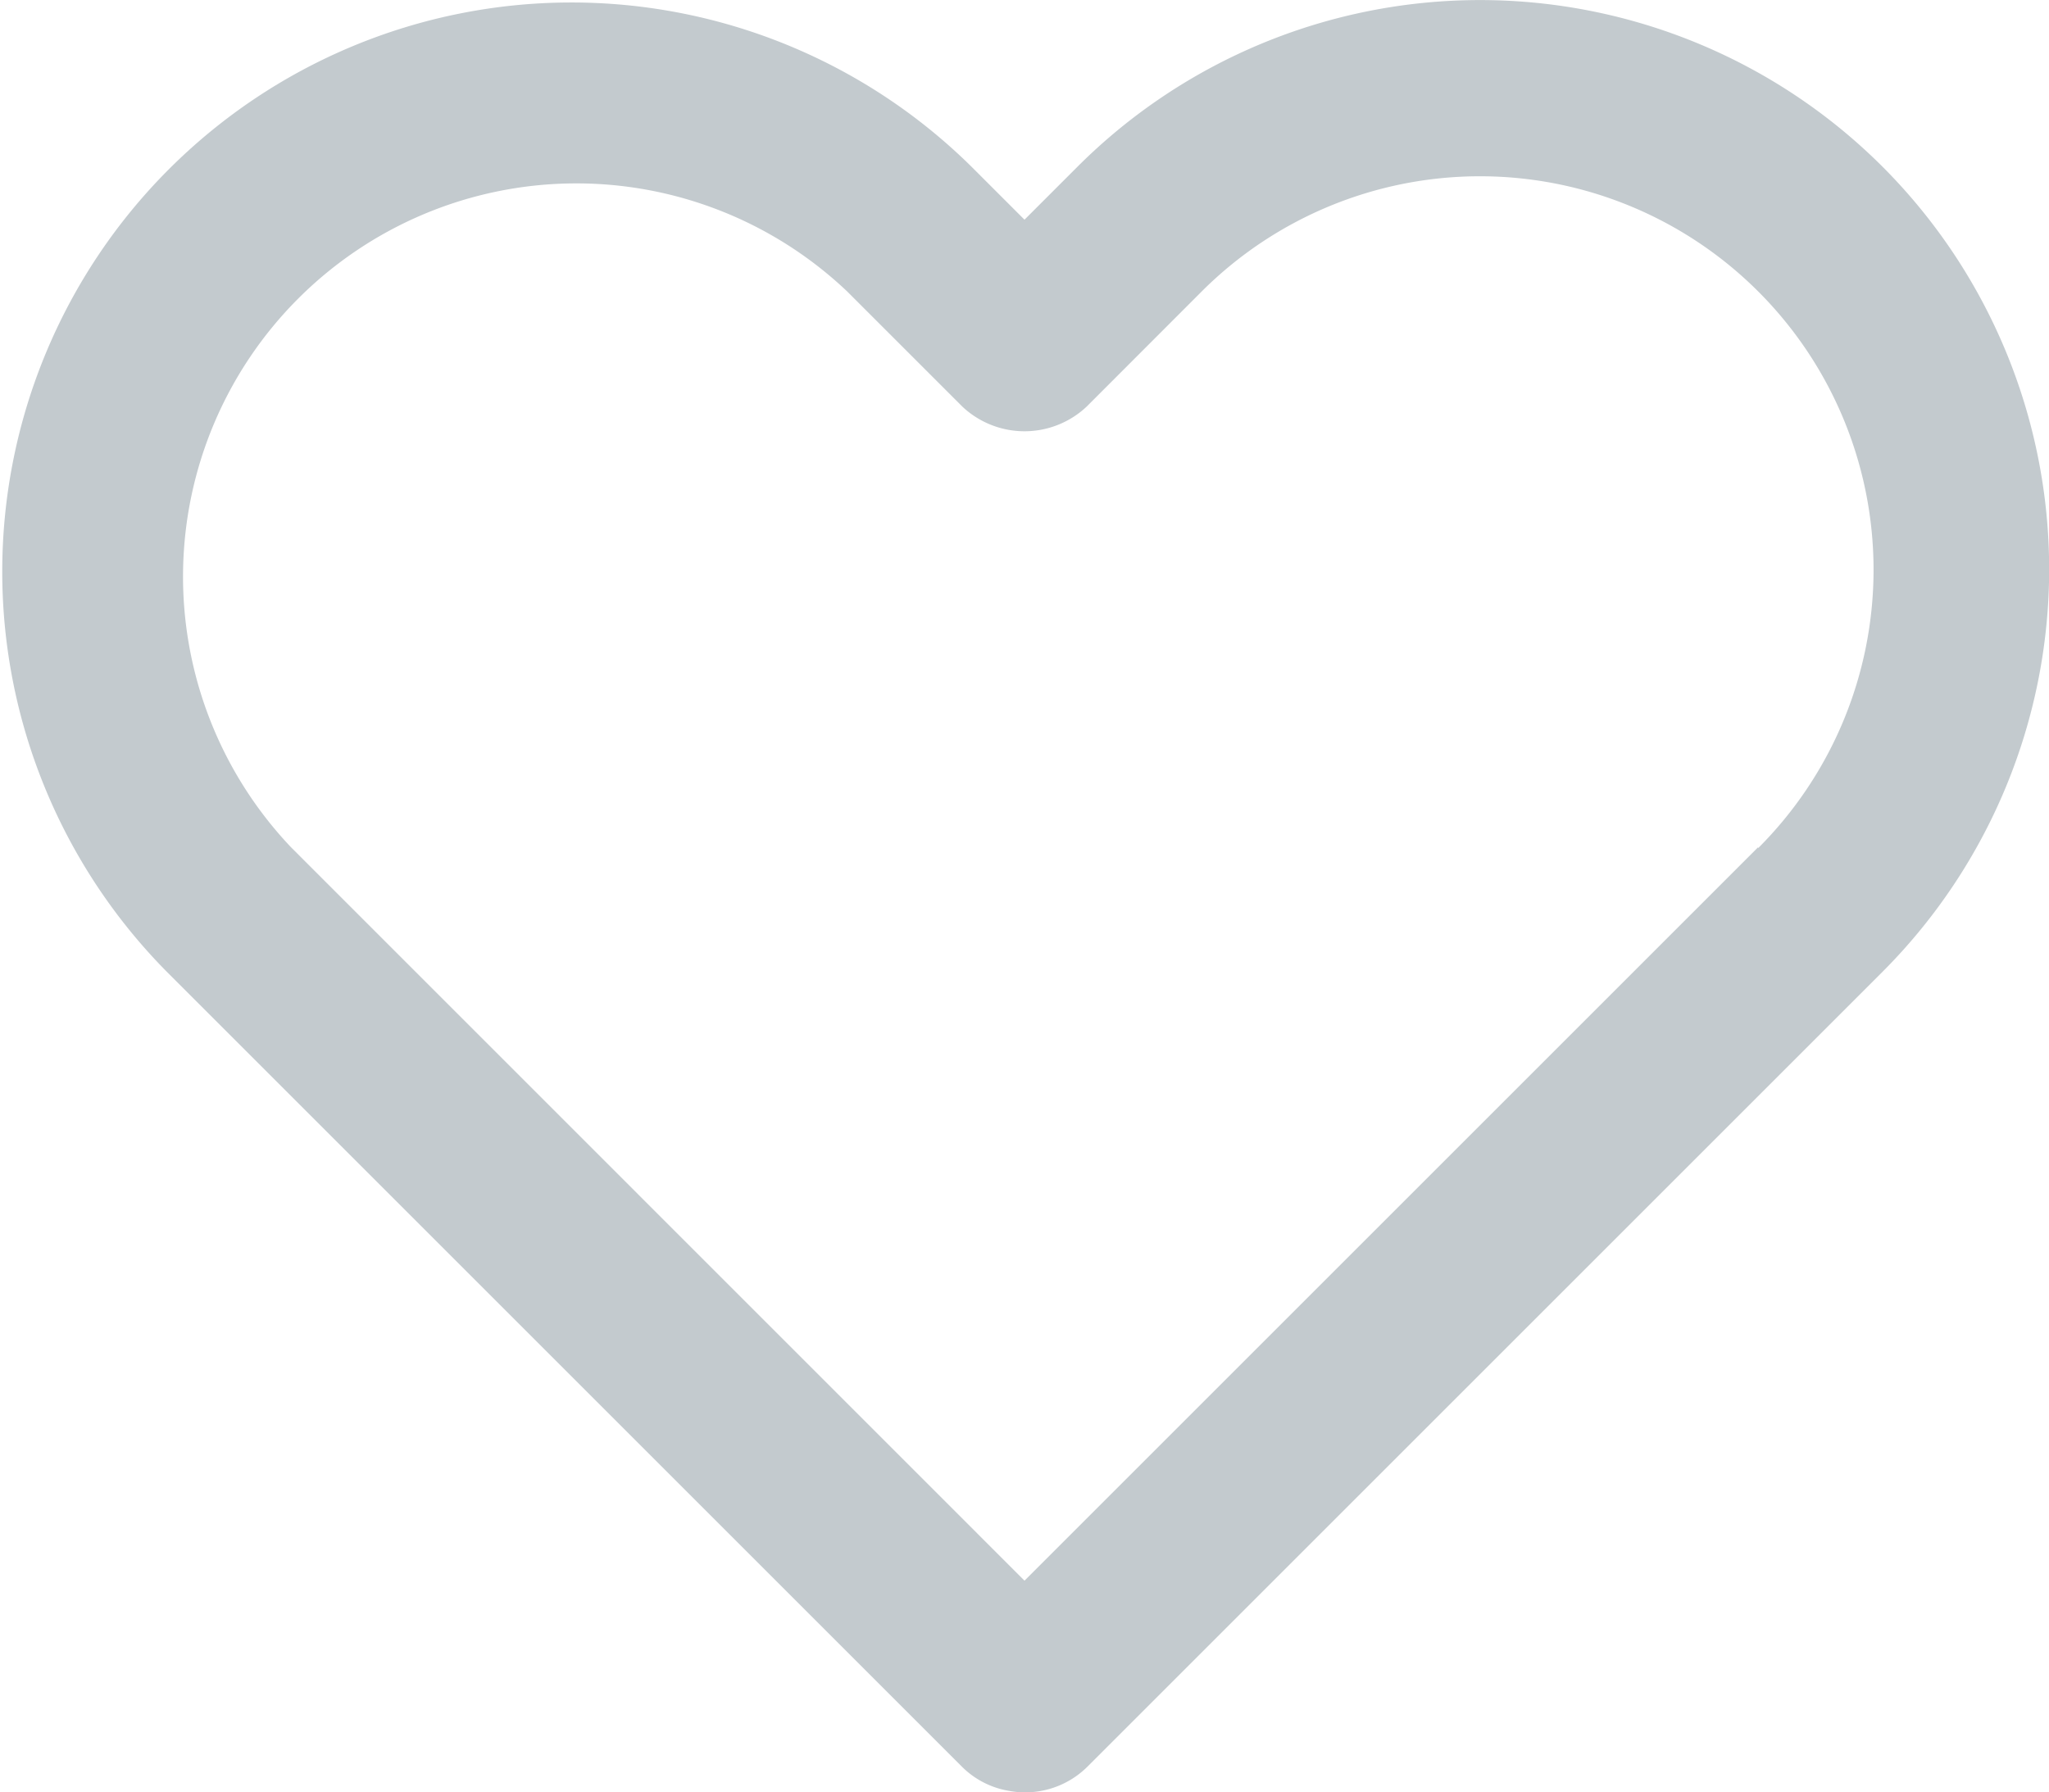
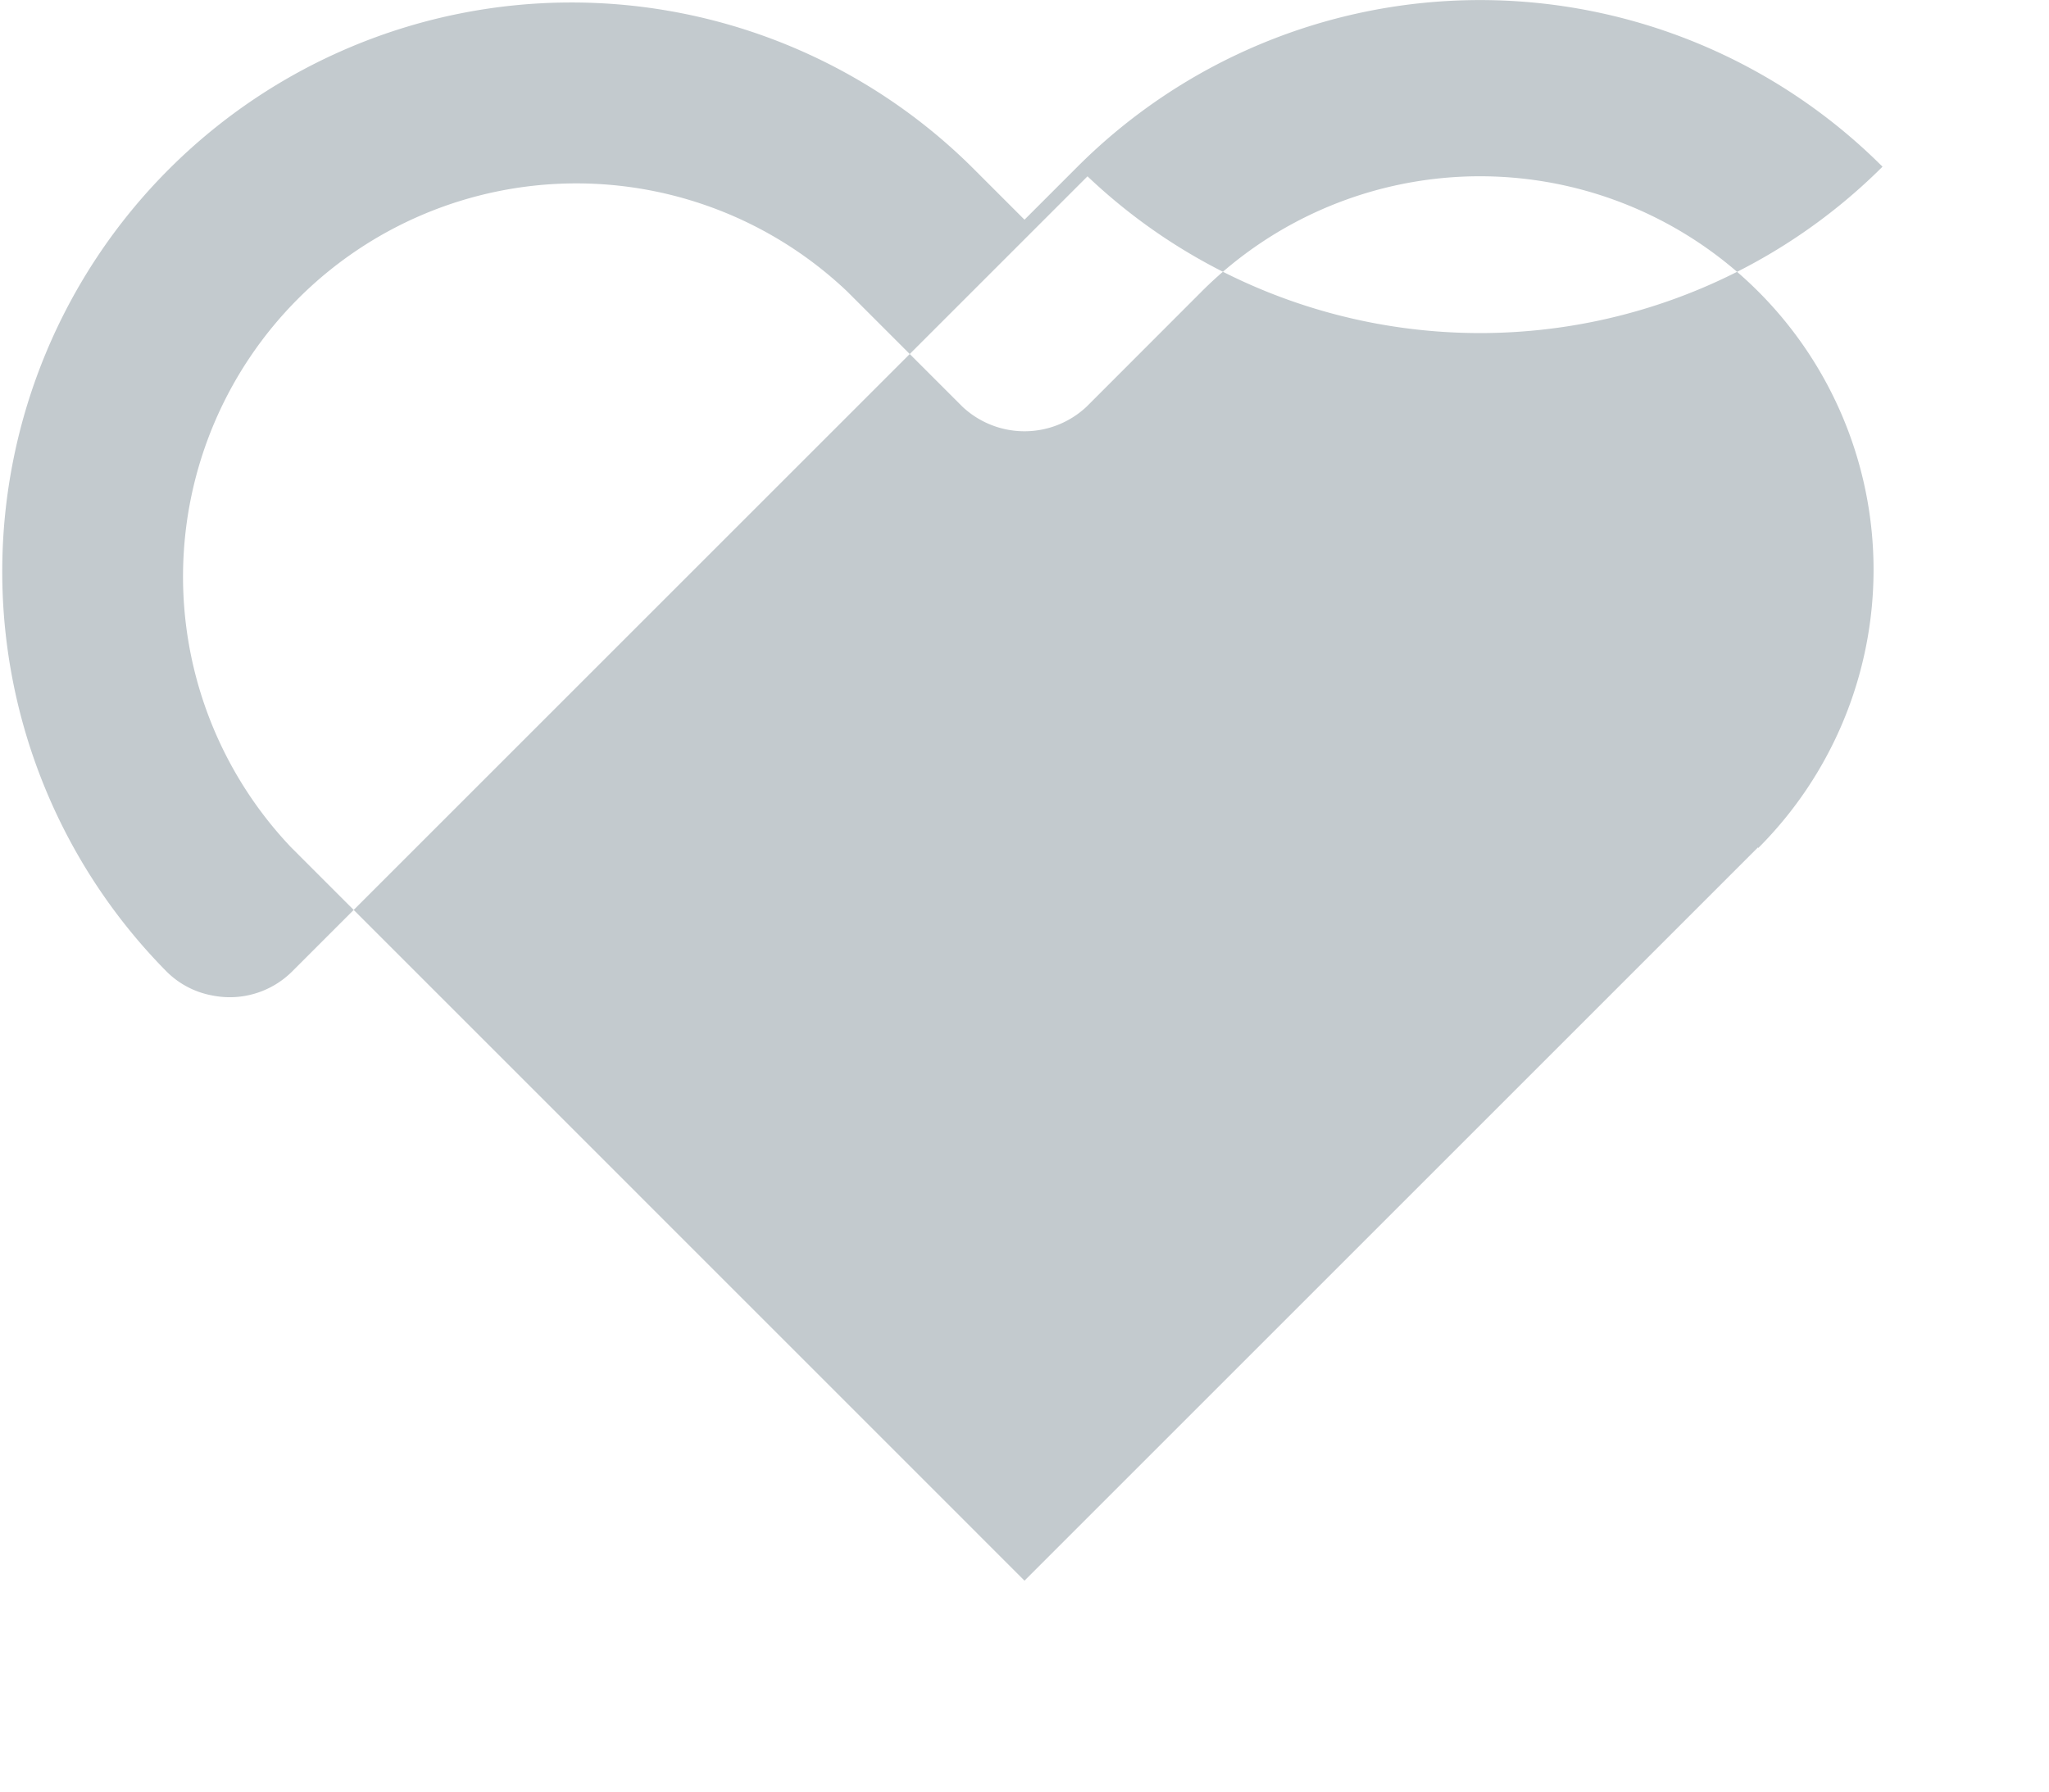
<svg xmlns="http://www.w3.org/2000/svg" width="17.66" height="15.452" viewBox="0 0 17.66 15.452">
  <g id="icon-favori" transform="translate(0.001 -23.688)">
-     <path id="Path_241" data-name="Path 241" d="M16.224,25.125a4.907,4.907,0,0,0-6.938,0l-.457.457-.457-.457a4.906,4.906,0,0,0-6.938,6.938l6.855,6.855a.747.747,0,0,0,.4.208.761.761,0,0,0,.683-.208l6.855-6.855A4.911,4.911,0,0,0,16.224,25.125Zm-1.072,5.867L8.829,37.315,2.506,30.991A3.39,3.39,0,0,1,7.3,26.2l.993.993a.781.781,0,0,0,1.072,0l.992-.993a3.39,3.39,0,0,1,4.795,4.8Z" fill="#c3cace" />
+     <path id="Path_241" data-name="Path 241" d="M16.224,25.125a4.907,4.907,0,0,0-6.938,0l-.457.457-.457-.457a4.906,4.906,0,0,0-6.938,6.938a.747.747,0,0,0,.4.208.761.761,0,0,0,.683-.208l6.855-6.855A4.911,4.911,0,0,0,16.224,25.125Zm-1.072,5.867L8.829,37.315,2.506,30.991A3.39,3.39,0,0,1,7.3,26.2l.993.993a.781.781,0,0,0,1.072,0l.992-.993a3.39,3.39,0,0,1,4.795,4.8Z" fill="#c3cace" />
  </g>
</svg>